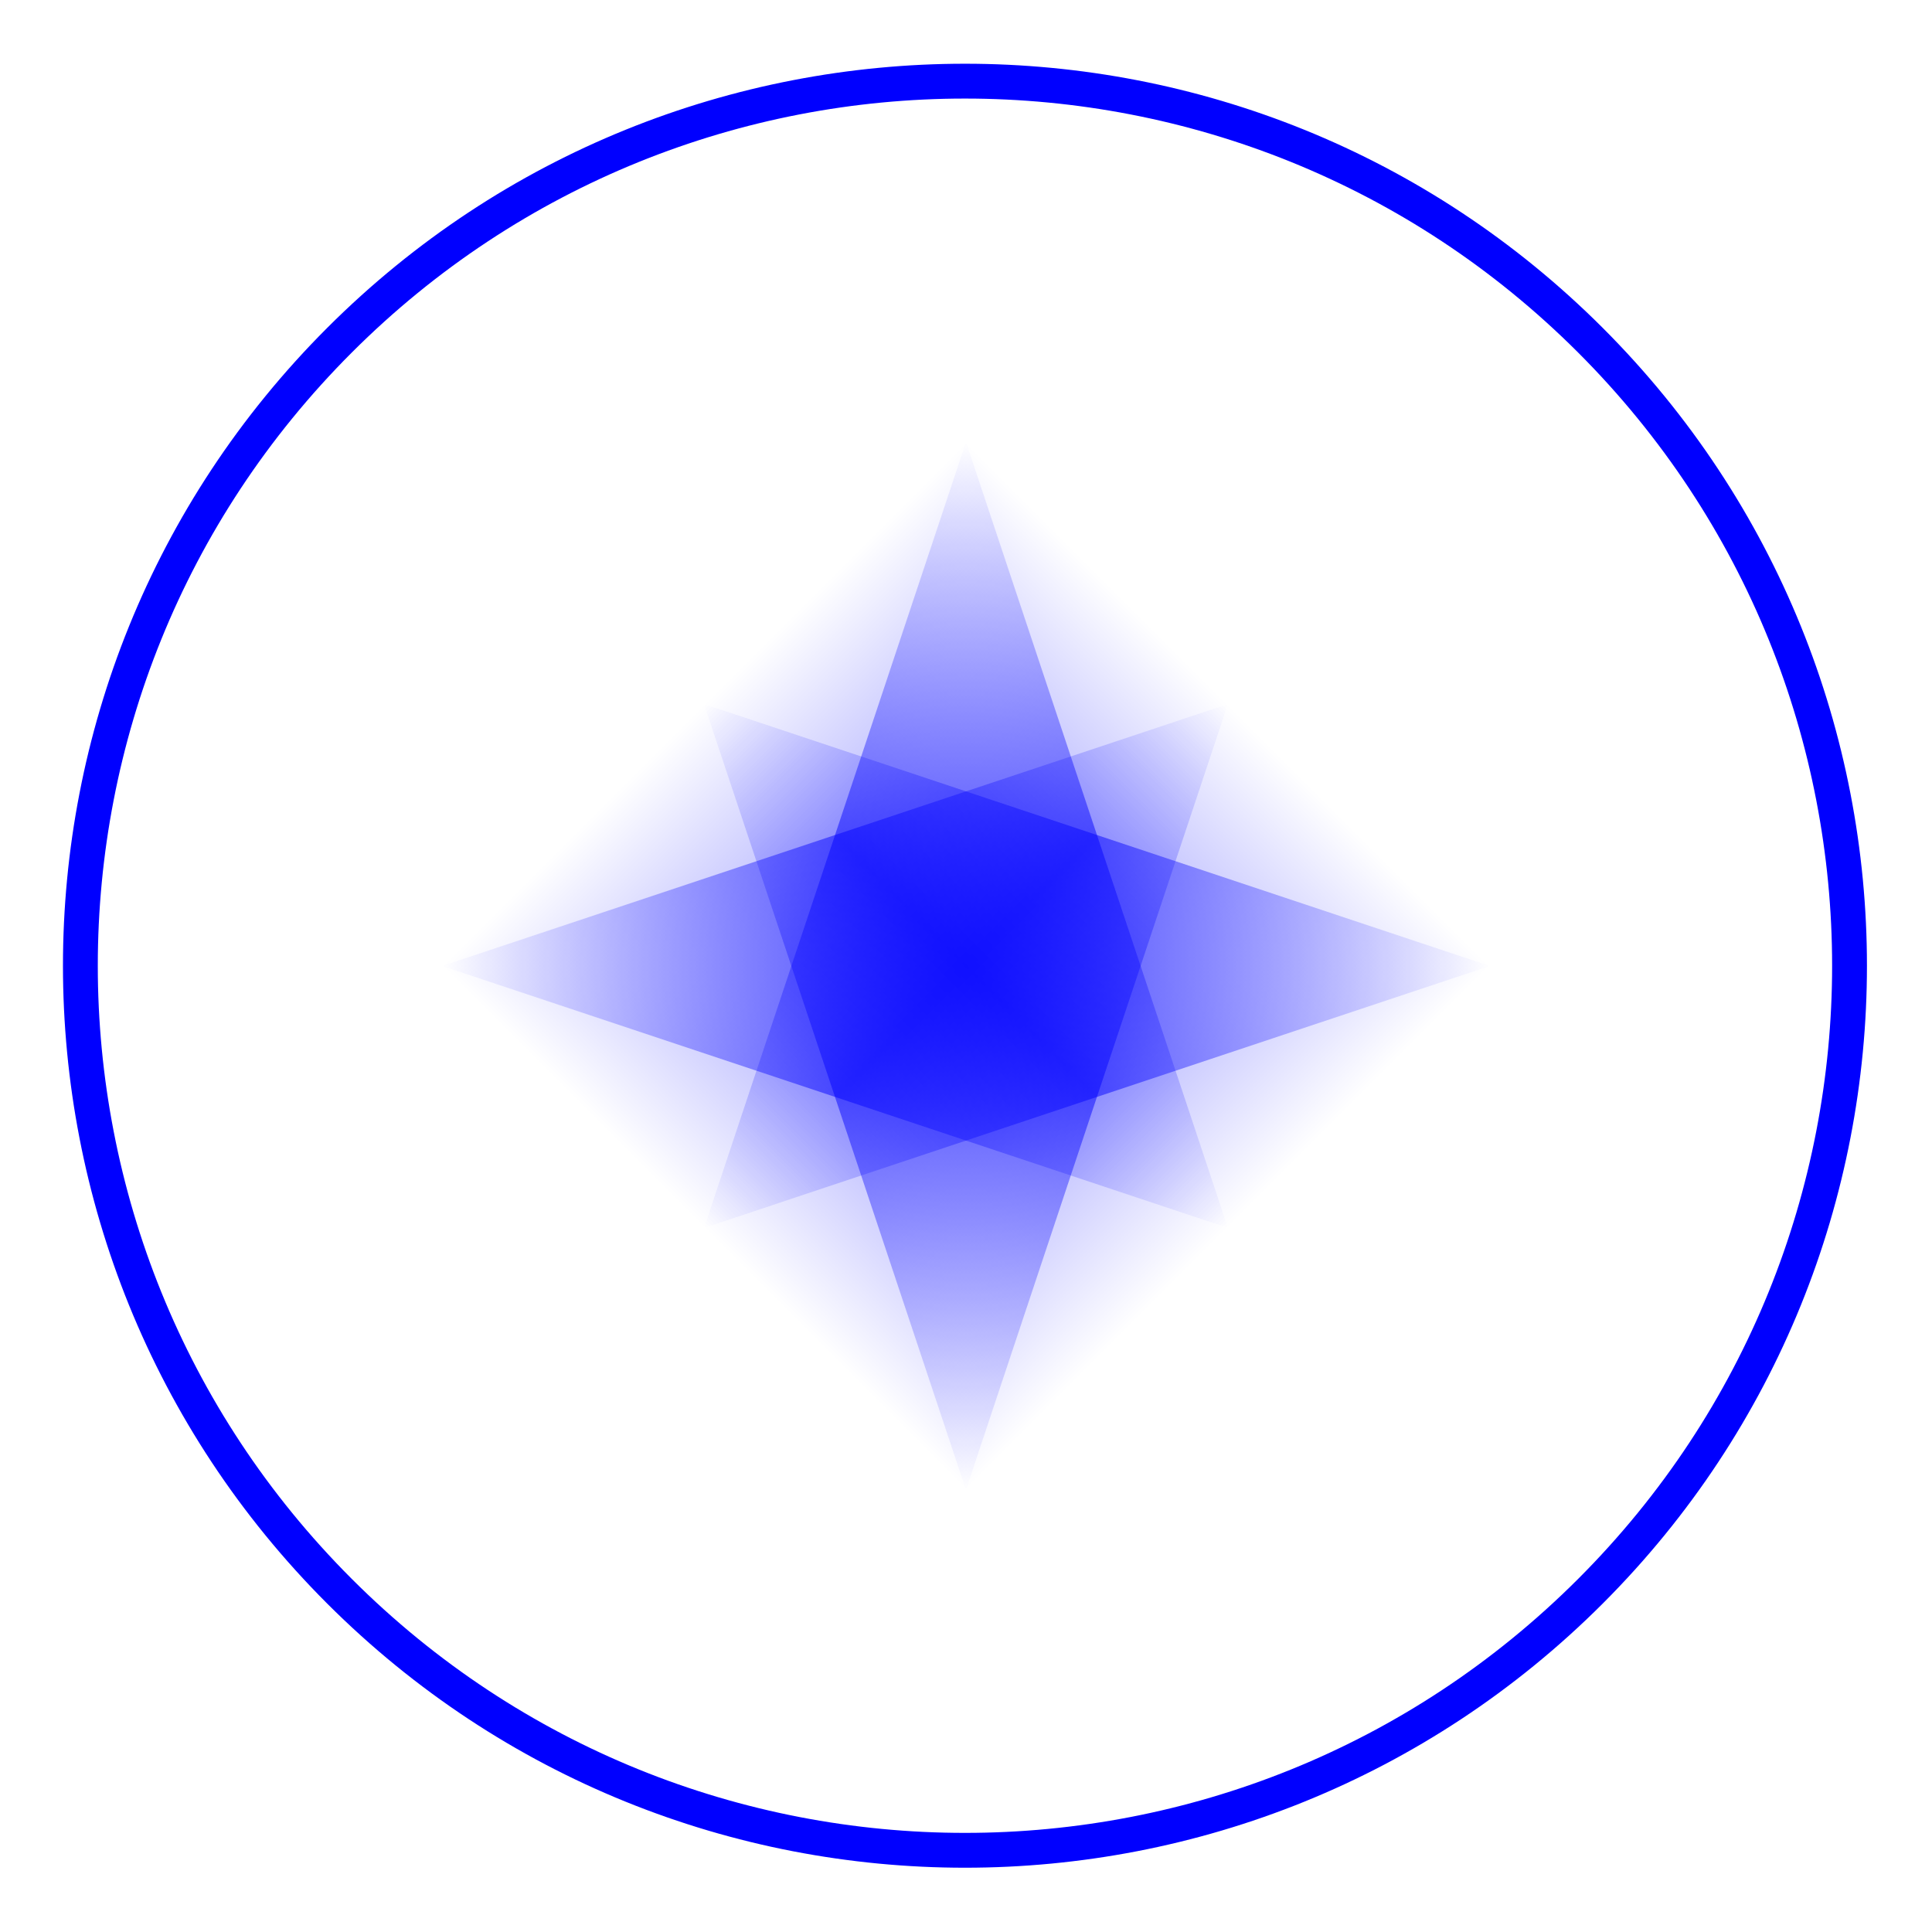
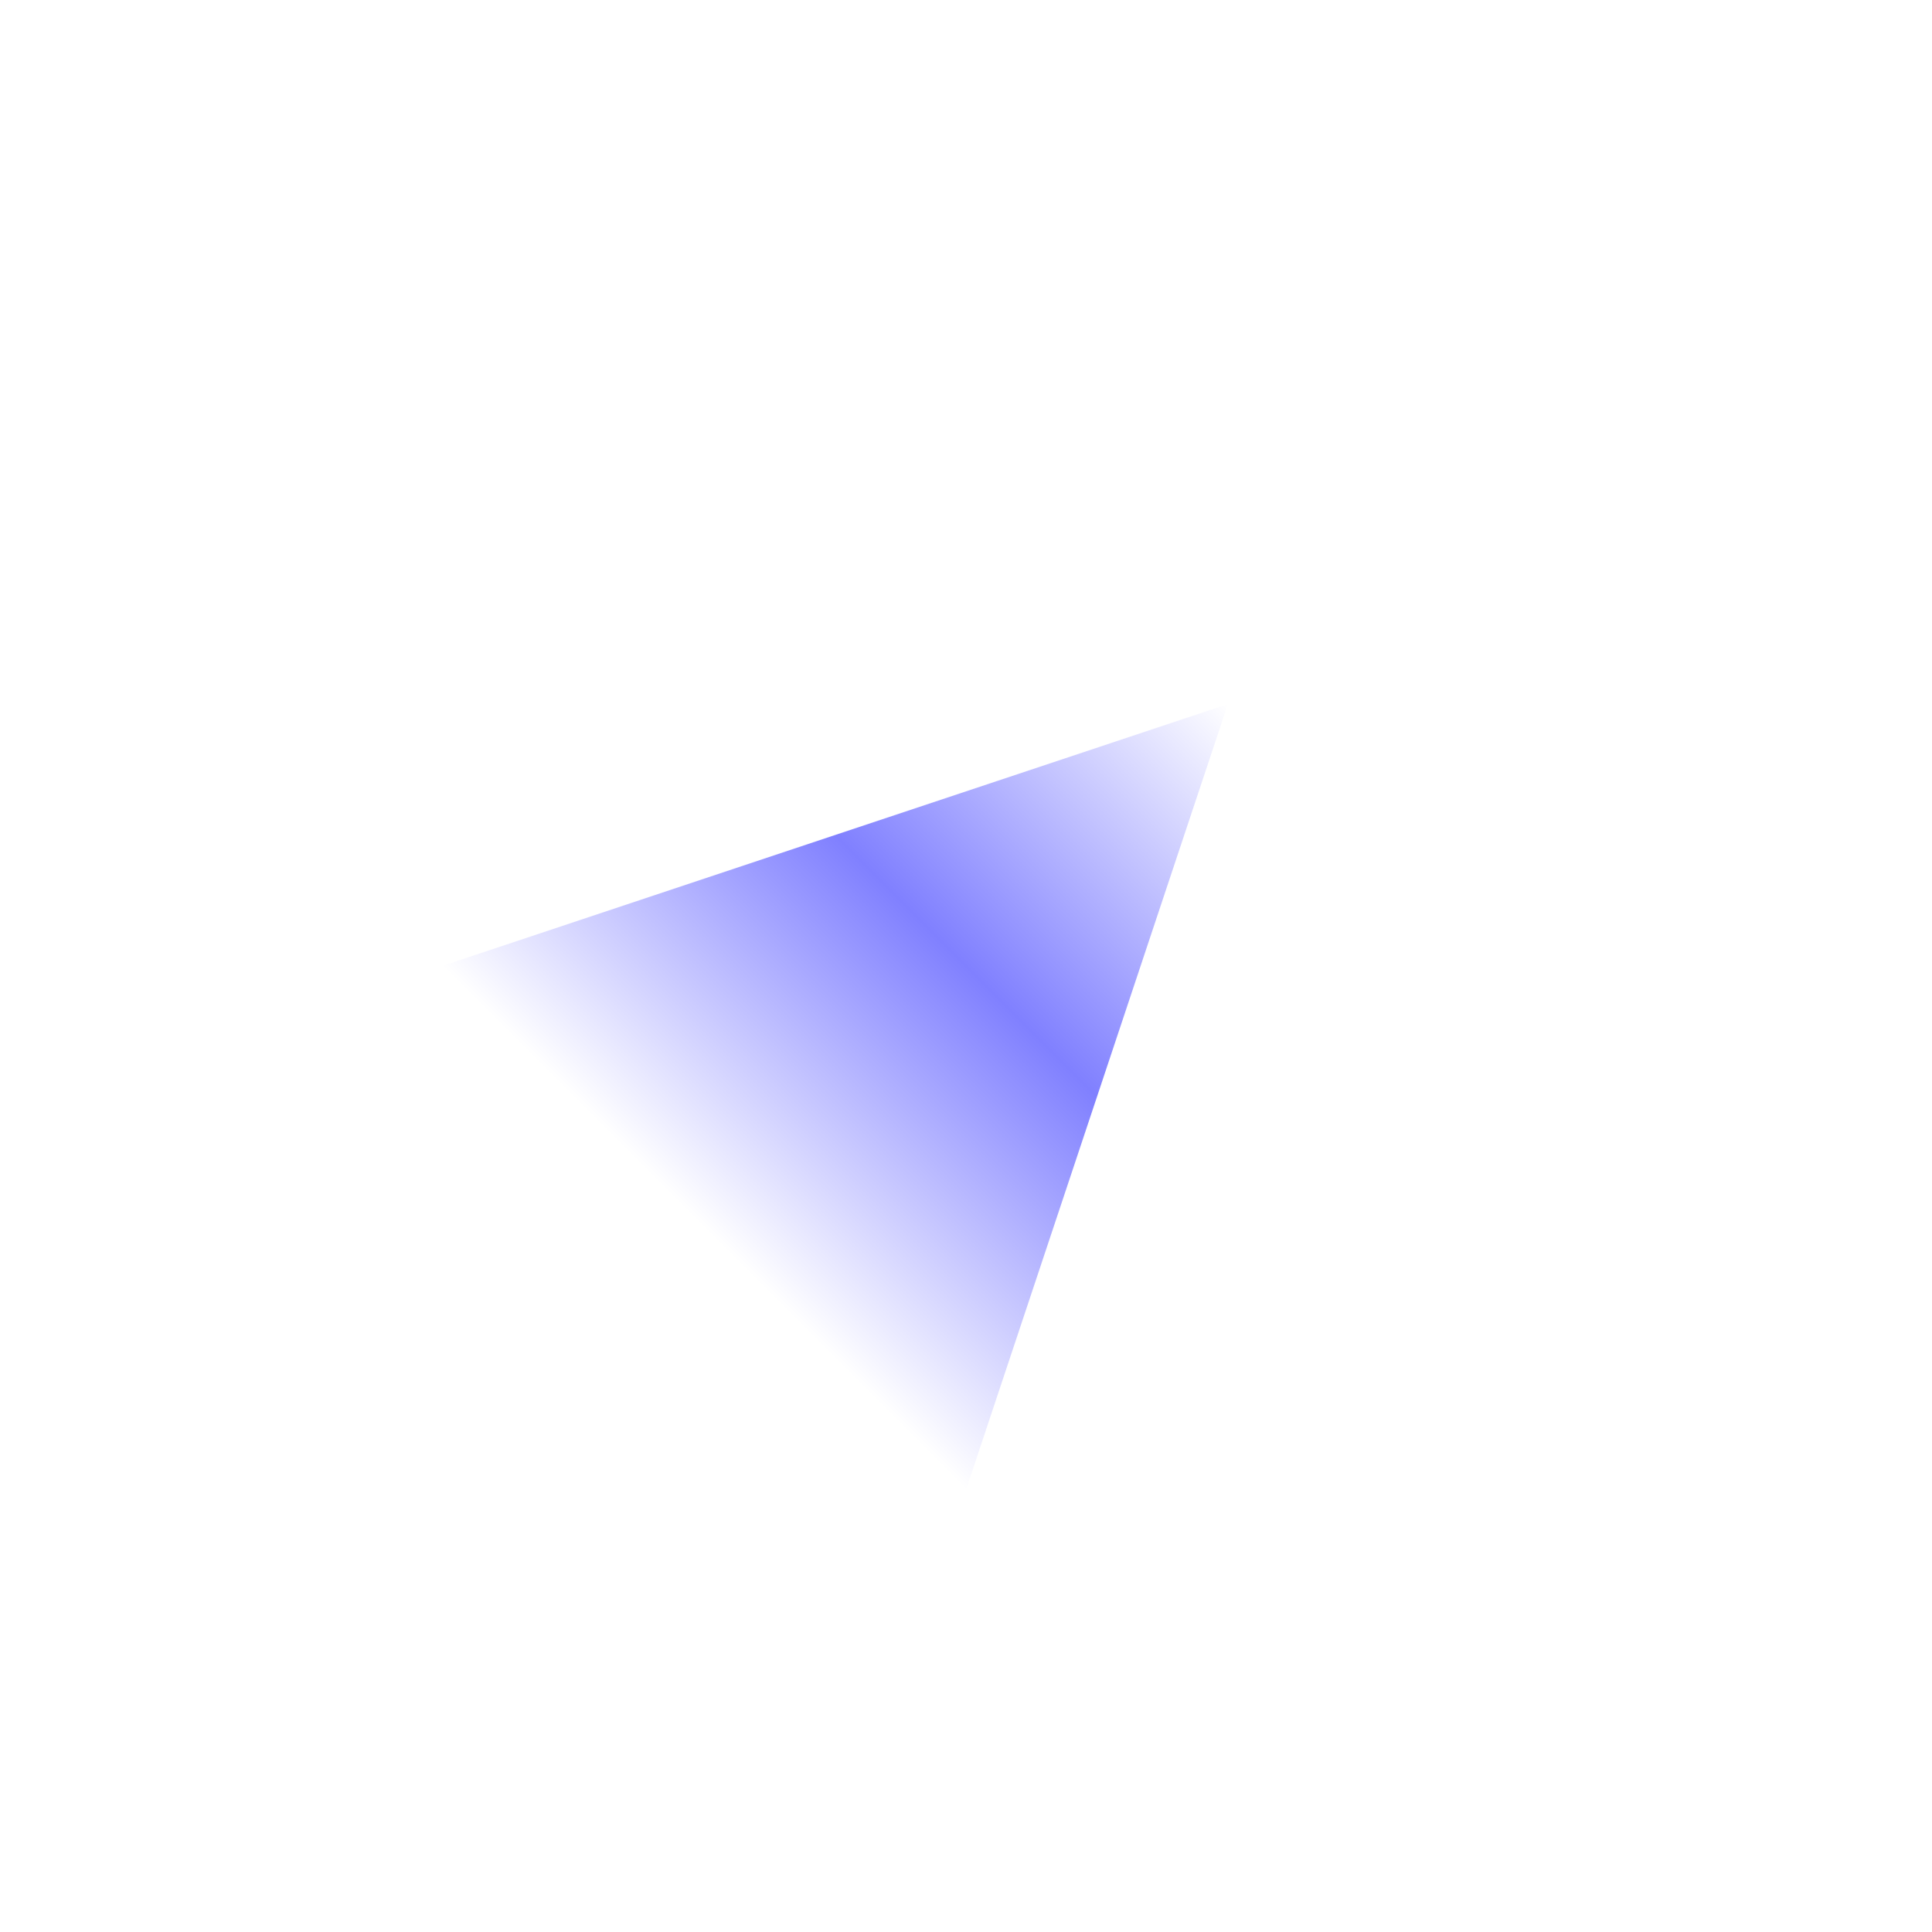
<svg xmlns="http://www.w3.org/2000/svg" xmlns:xlink="http://www.w3.org/1999/xlink" viewBox="0 0 277.21 277.21">
  <defs>
    <linearGradient id="c">
      <stop offset="0" stop-color="#00f" />
      <stop offset="1" stop-color="#00f" stop-opacity="0" />
    </linearGradient>
    <linearGradient id="b">
      <stop offset="0" stop-color="#fff" />
      <stop offset="1" stop-color="#fff" stop-opacity="0" />
    </linearGradient>
    <linearGradient id="a">
      <stop offset="0" stop-color="#00f" stop-opacity="0" />
      <stop offset=".5" stop-color="#00f" stop-opacity=".498" />
      <stop offset="1" stop-color="#00f" stop-opacity="0" />
    </linearGradient>
    <linearGradient id="f" y2="325.98" xlink:href="#a" gradientUnits="userSpaceOnUse" x2="248.03" gradientTransform="rotate(-45 194.878 325.987)" y1="325.98" x1="141.73" />
    <linearGradient id="g" y2="325.98" xlink:href="#a" gradientUnits="userSpaceOnUse" x2="248.03" gradientTransform="scale(-1 1) rotate(45 0 -144.504)" y1="325.98" x1="141.73" />
    <linearGradient id="h" y2="325.98" xlink:href="#a" gradientUnits="userSpaceOnUse" x2="248.03" gradientTransform="scale(-1 1) rotate(-45 -.001 796.467)" y1="325.98" x1="141.73" />
    <linearGradient id="i" y2="325.98" xlink:href="#a" gradientUnits="userSpaceOnUse" x2="248.03" gradientTransform="rotate(45 194.884 325.988)" y1="325.98" x1="141.73" />
    <linearGradient id="j" y2="387.99" xlink:href="#b" gradientUnits="userSpaceOnUse" x2="177.17" y1="387.99" x1="141.73" />
    <radialGradient id="d" xlink:href="#c" gradientUnits="userSpaceOnUse" cy="352.56" cx="194.88" gradientTransform="matrix(1 0 0 .5 0 176.28)" r="53.15" />
    <filter id="e" color-interpolation-filters="sRGB">
      <feGaussianBlur stdDeviation="3.189" />
    </filter>
  </defs>
  <g transform="rotate(-45 -59.448 300.232)" fill="url(#d)" fill-rule="evenodd">
    <path d="M248.03 379.13c0 29.354-23.796 53.15-53.15 53.15s-53.15-23.796-53.15-53.15M248.03 272.84c0-29.354-23.796-53.15-53.15-53.15s-53.15 23.796-53.15 53.15" />
    <path d="M141.74 379.13c-29.354 0-53.15-23.796-53.15-53.15s23.796-53.15 53.15-53.15M248.027 379.13c29.354 0 53.15-23.796 53.15-53.15s-23.796-53.15-53.15-53.15" />
  </g>
  <g transform="rotate(-90 73.056 260.435)" fill-rule="evenodd" fill="url(#d)">
-     <path d="M248.03 379.13c0 29.354-23.796 53.15-53.15 53.15s-53.15-23.796-53.15-53.15M248.03 272.84c0-29.354-23.796-53.15-53.15-53.15s-53.15 23.796-53.15 53.15" />
    <path d="M141.74 379.13c-29.354 0-53.15-23.796-53.15-53.15s23.796-53.15 53.15-53.15M248.027 379.13c29.354 0 53.15-23.796 53.15-53.15s-23.796-53.15-53.15-53.15" />
  </g>
-   <path d="M301.18 325.98c0 58.707-47.592 106.3-106.3 106.3-58.707 0-106.3-47.592-106.3-106.3 0-58.707 47.592-106.3 106.3-106.3 58.707 0 106.3 47.592 106.3 106.3z" transform="rotate(-45 -116.996 377.64) scale(1.194)" filter="url(#e)" stroke="#00f" stroke-width="4.186" fill="none" />
  <g fill-rule="evenodd">
    <path d="M194.88 401.15l-75.16-75.17 112.74-37.58z" fill="url(#f)" transform="translate(-56.279 -187.38)" />
-     <path d="M270.05 325.98l-75.165-75.165-37.582 112.75z" fill="url(#g)" transform="translate(-56.279 -187.38)" />
-     <path d="M194.88 401.15l75.165-75.165-112.75-37.582z" fill="url(#h)" transform="translate(-56.279 -187.38)" />
-     <path d="M119.72 325.98l75.165-75.165 37.582 112.75z" fill="url(#i)" transform="translate(-56.279 -187.38)" />
+     <path d="M119.72 325.98z" fill="url(#i)" transform="translate(-56.279 -187.38)" />
  </g>
  <g transform="translate(-56.279 -187.38)" fill="url(#j)" fill-rule="evenodd">
    <path d="M194.881 250.793c-10.378-10.379-27.206-10.38-37.585 0-10.378 10.378-10.379 27.205 0 37.584M119.693 325.981c-10.379-10.378-10.38-27.206 0-37.585 10.378-10.378 27.205-10.379 37.584 0M270.067 325.979c10.379 10.378 10.38 27.206 0 37.585-10.378 10.378-27.205 10.379-37.584 0M194.881 401.167c10.378 10.379 27.206 10.38 37.585 0 10.378-10.378 10.379-27.205 0-37.584M194.881 401.167c-10.378 10.379-27.206 10.38-37.585 0-10.378-10.378-10.379-27.205 0-37.584" />
-     <path d="M119.693 325.979c-10.379 10.378-10.38 27.206 0 37.585 10.378 10.378 27.205 10.379 37.584 0M270.067 325.981c10.379-10.378 10.38-27.206 0-37.585-10.378-10.378-27.205-10.379-37.584 0M194.881 250.793c10.378-10.379 27.206-10.38 37.585 0 10.378 10.378 10.379 27.205 0 37.584" />
  </g>
</svg>